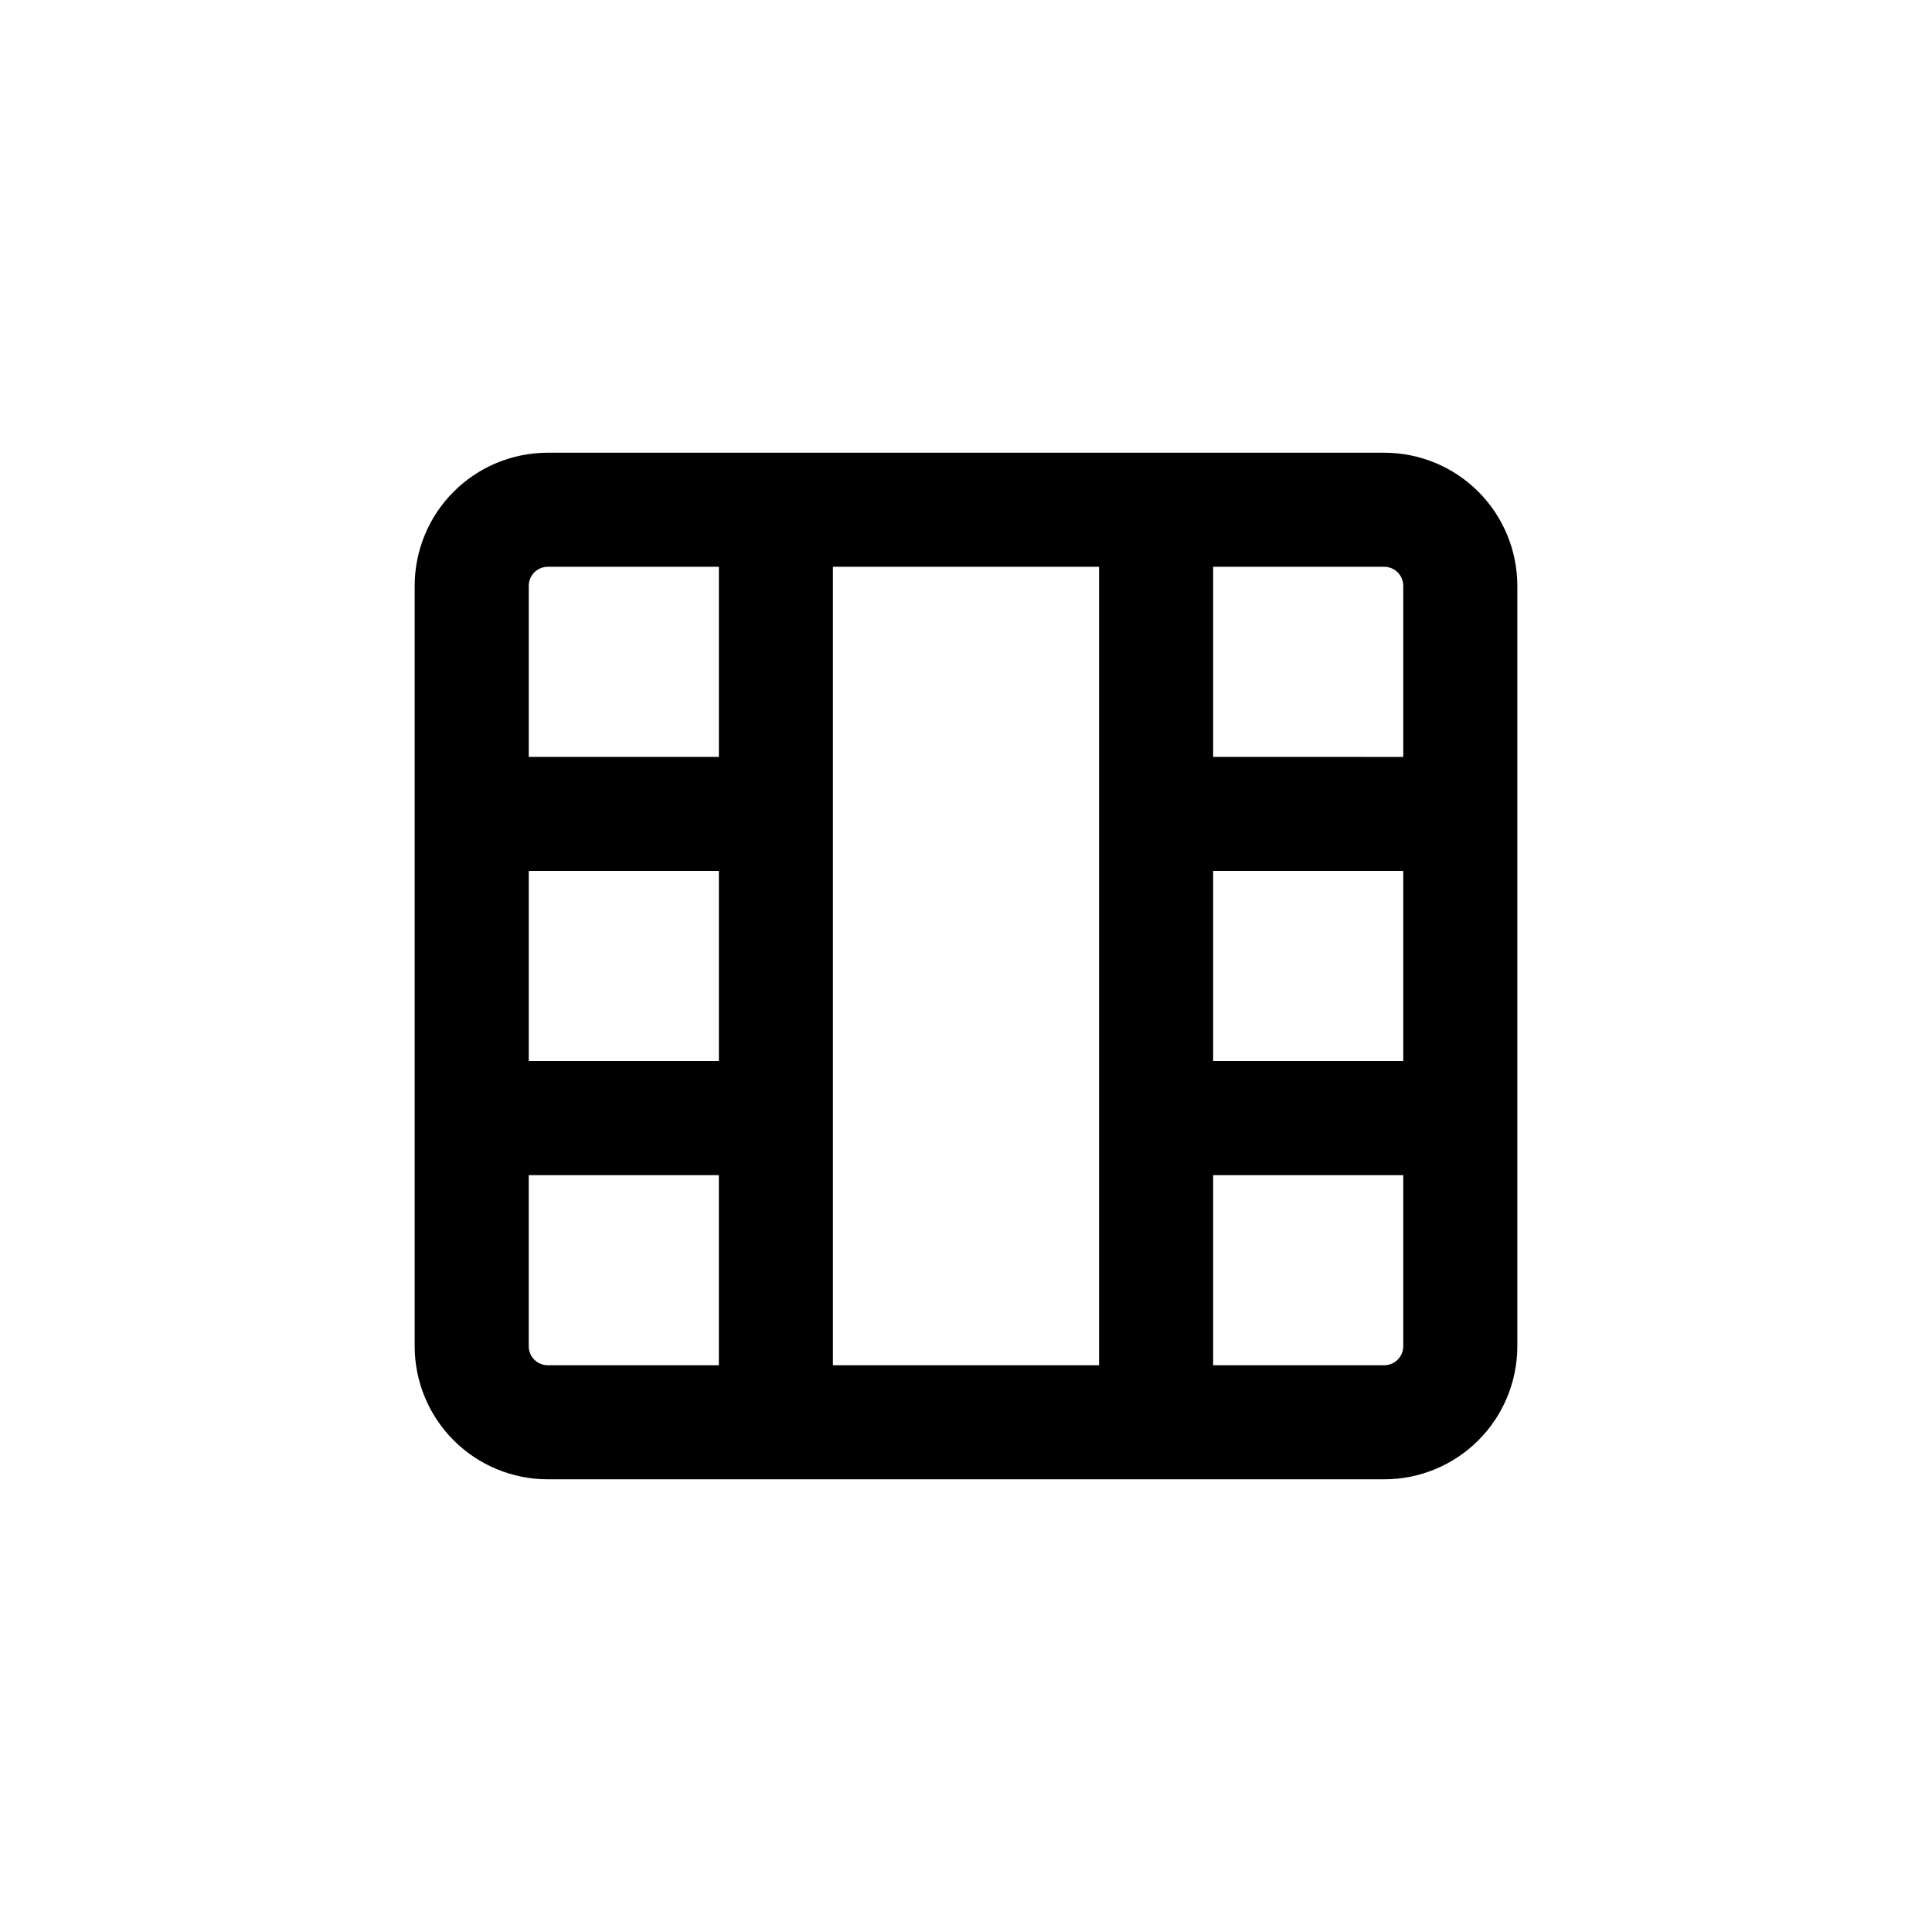
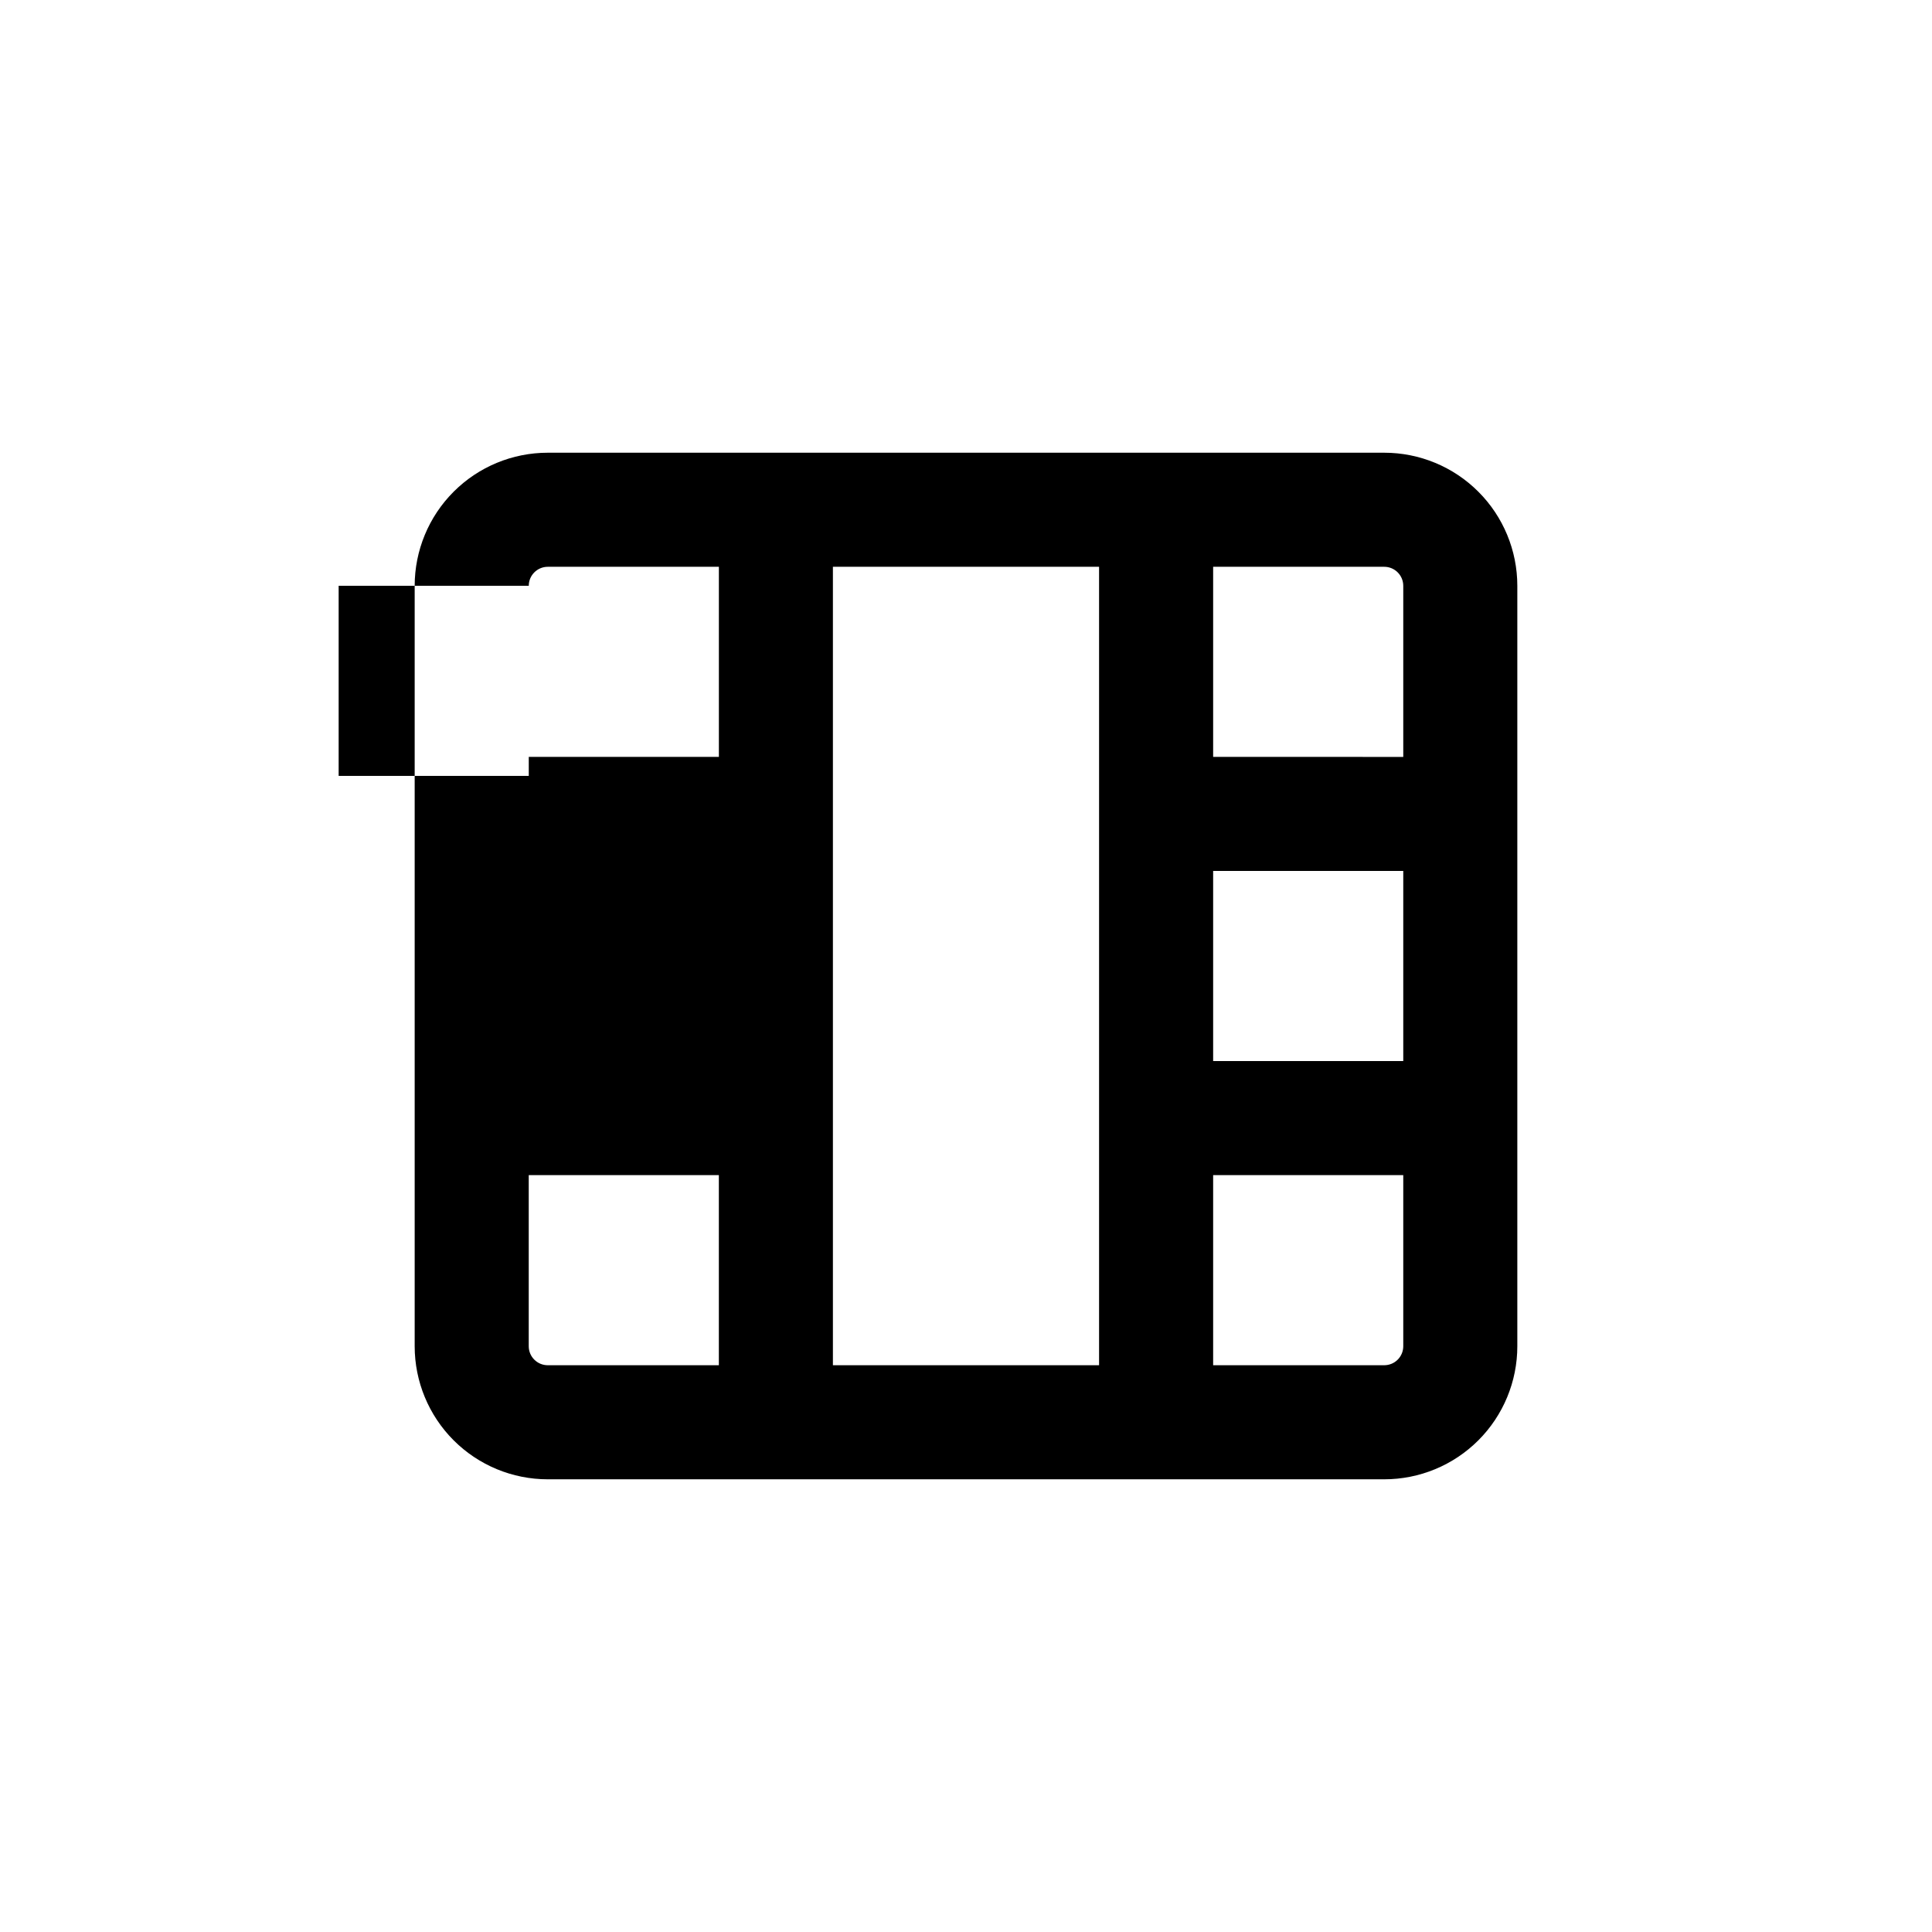
<svg xmlns="http://www.w3.org/2000/svg" fill="#000000" width="800px" height="800px" version="1.1" viewBox="144 144 512 512">
-   <path d="m289.16 536.03h221.68c9.355 0 18.324-3.715 24.938-10.328 6.613-6.617 10.328-15.586 10.328-24.938v-201.52c0-9.355-3.715-18.324-10.328-24.938-6.613-6.617-15.582-10.332-24.938-10.332h-221.68c-9.352 0-18.324 3.715-24.938 10.332-6.613 6.613-10.328 15.582-10.328 24.938v201.52c0 9.352 3.715 18.32 10.328 24.938 6.613 6.613 15.586 10.328 24.938 10.328zm-5.039-35.266v-45.344h50.383v50.379h-45.344c-2.781 0-5.039-2.254-5.039-5.035zm80.609 5.039v-211.6h70.535v211.6zm146.11 0-45.344-0.004v-50.379h50.383v45.344c0 1.336-0.531 2.617-1.477 3.562-0.945 0.945-2.227 1.473-3.562 1.473zm5.039-80.609-50.383-0.004v-50.379h50.383zm0-125.95v45.344l-50.383-0.004v-50.379h45.344c1.336 0 2.617 0.531 3.562 1.477 0.945 0.941 1.477 2.227 1.477 3.562zm-231.75 0c0-2.785 2.258-5.039 5.039-5.039h45.344v50.379h-50.383zm50.383 75.57v50.379h-50.383v-50.379z" />
+   <path d="m289.16 536.03h221.68c9.355 0 18.324-3.715 24.938-10.328 6.613-6.617 10.328-15.586 10.328-24.938v-201.52c0-9.355-3.715-18.324-10.328-24.938-6.613-6.617-15.582-10.332-24.938-10.332h-221.68c-9.352 0-18.324 3.715-24.938 10.332-6.613 6.613-10.328 15.582-10.328 24.938v201.52c0 9.352 3.715 18.32 10.328 24.938 6.613 6.613 15.586 10.328 24.938 10.328zm-5.039-35.266v-45.344h50.383v50.379h-45.344c-2.781 0-5.039-2.254-5.039-5.035zm80.609 5.039v-211.6h70.535v211.6zm146.11 0-45.344-0.004v-50.379h50.383v45.344c0 1.336-0.531 2.617-1.477 3.562-0.945 0.945-2.227 1.473-3.562 1.473zm5.039-80.609-50.383-0.004v-50.379h50.383zm0-125.95v45.344l-50.383-0.004v-50.379h45.344c1.336 0 2.617 0.531 3.562 1.477 0.945 0.941 1.477 2.227 1.477 3.562zm-231.75 0c0-2.785 2.258-5.039 5.039-5.039h45.344v50.379h-50.383zv50.379h-50.383v-50.379z" />
</svg>